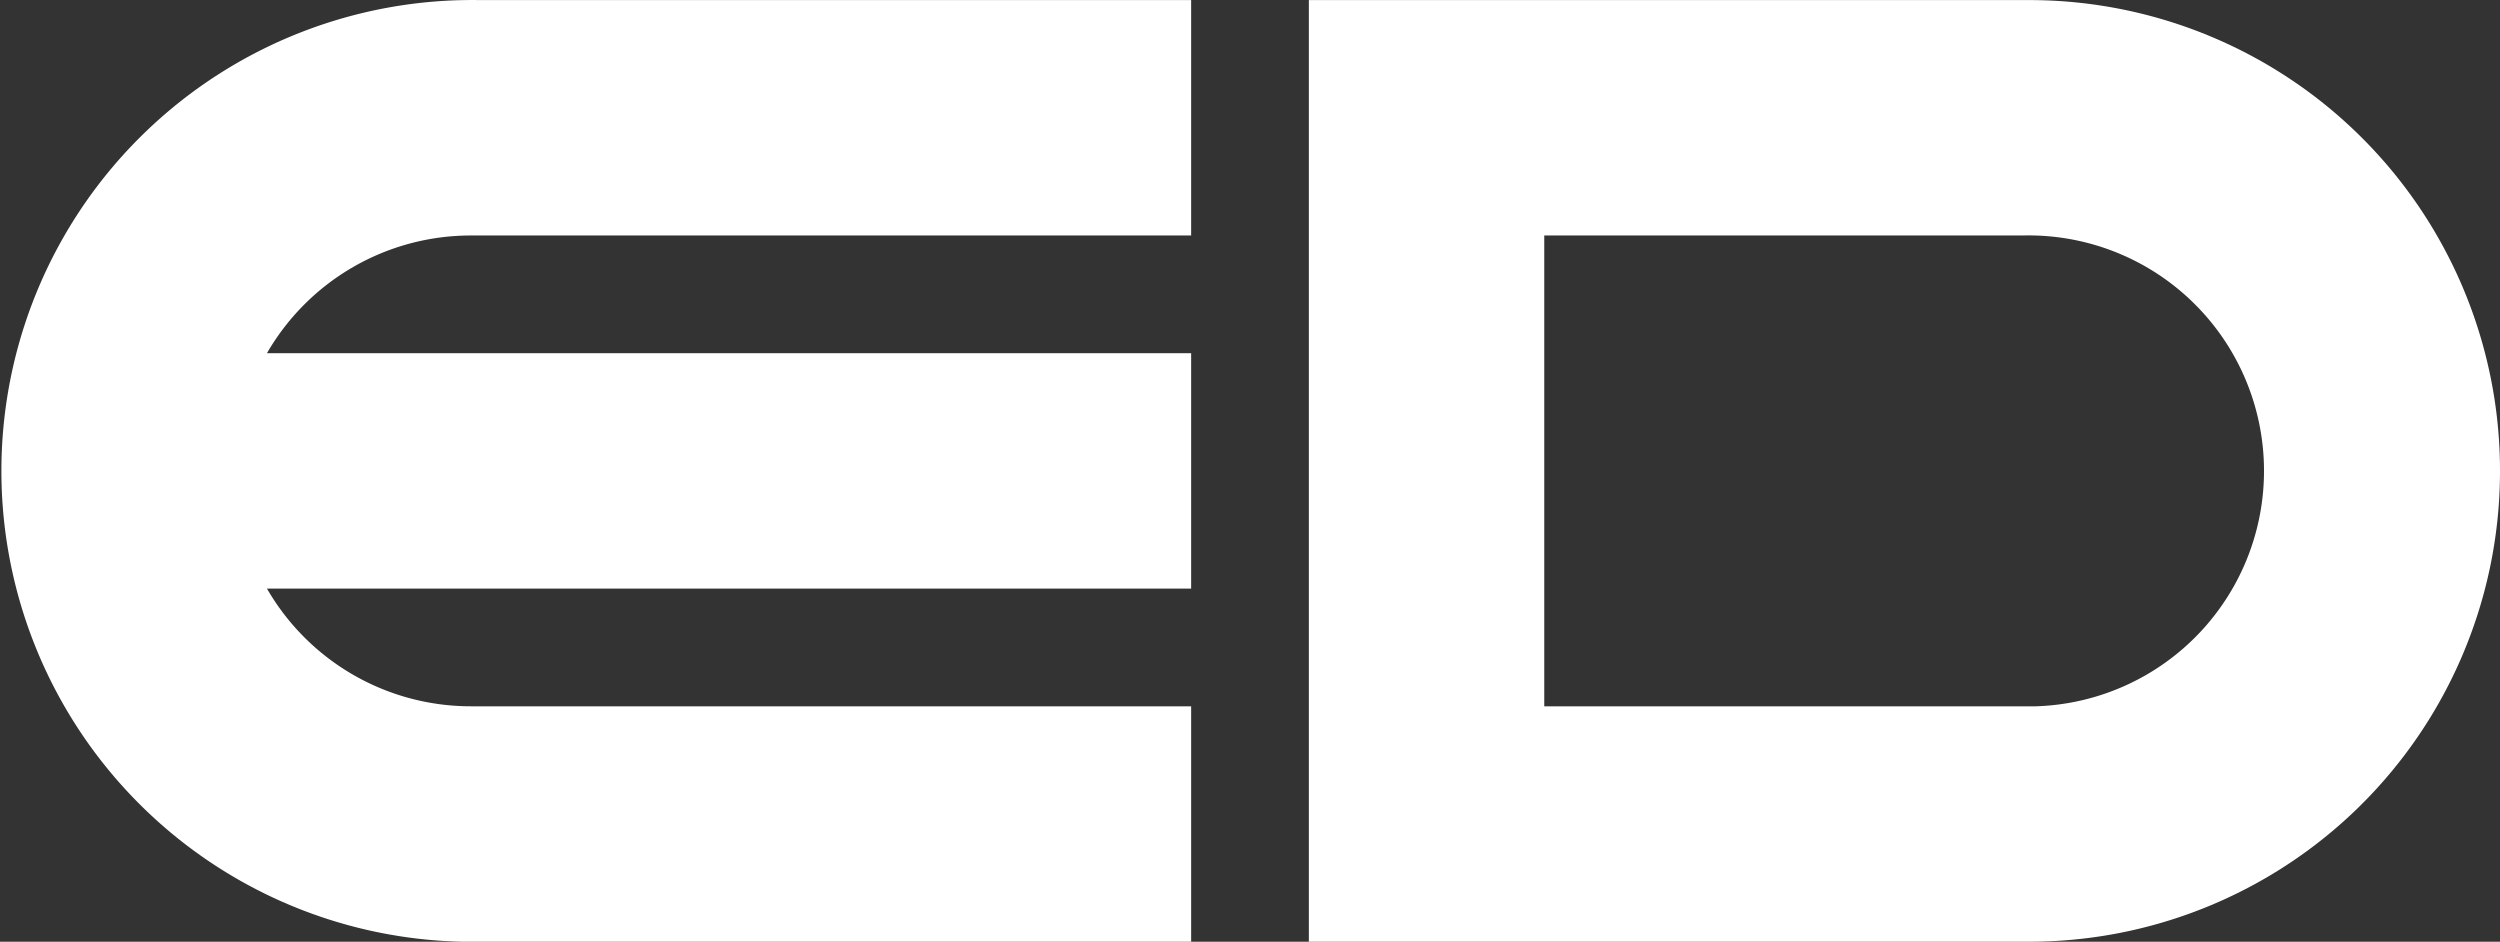
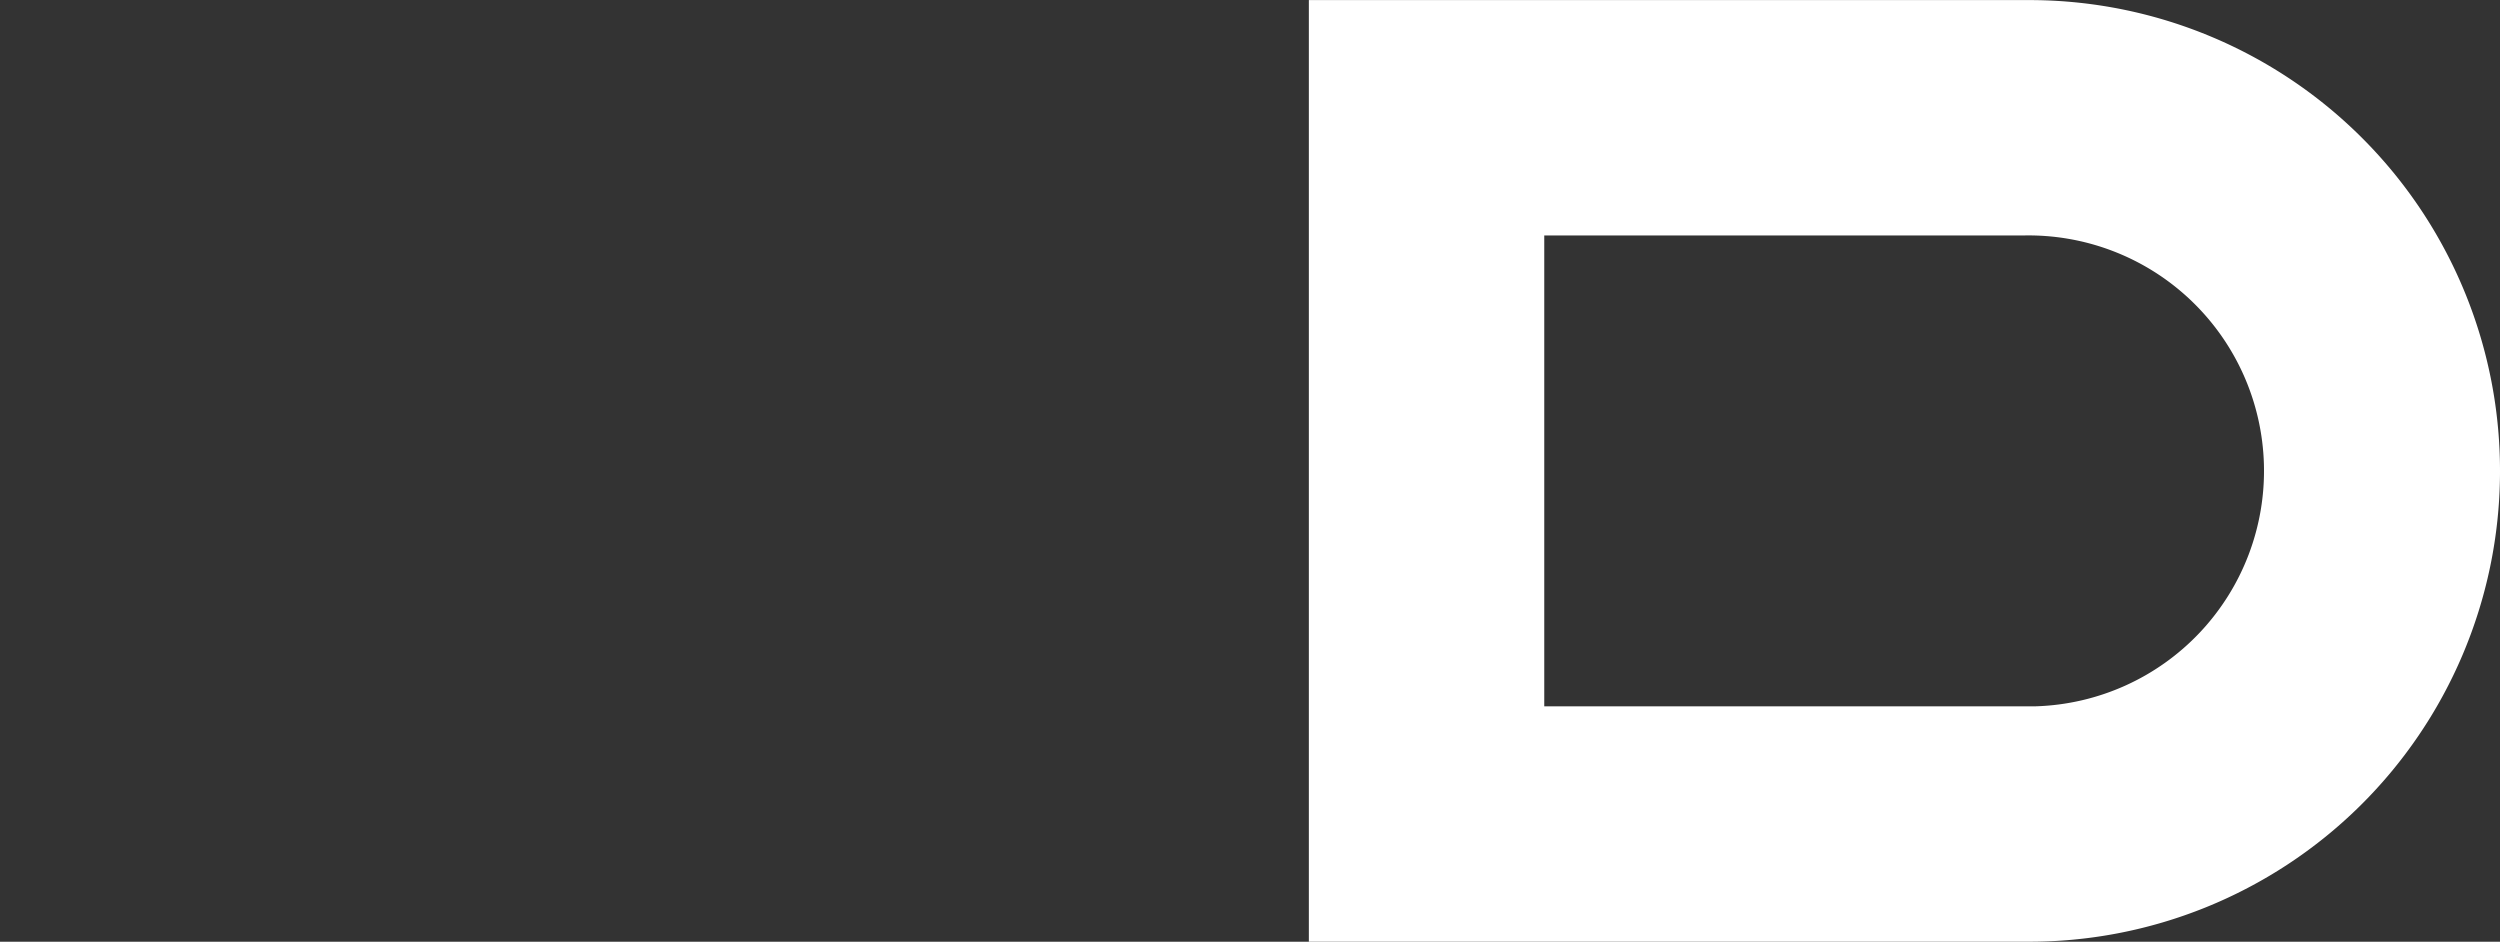
<svg xmlns="http://www.w3.org/2000/svg" xmlns:ns1="http://sodipodi.sourceforge.net/DTD/sodipodi-0.dtd" xmlns:ns2="http://www.inkscape.org/namespaces/inkscape" viewBox="0 0 401.387 151.199" width="401.387" height="151.199" version="1.1" id="svg28" ns1:docname="ed2.svg" ns2:version="1.3.2 (091e20e, 2023-11-25, custom)">
  <rect x="0" y="0" width="401.387" height="151.199" fill="#333333" stroke="none" />
  <ns1:namedview id="namedview30" pagecolor="#ffffff" bordercolor="#000000" borderopacity="0.25" ns2:showpageshadow="2" ns2:pageopacity="0.0" ns2:pagecheckerboard="0" ns2:deskcolor="#d1d1d1" showgrid="false" ns2:zoom="1.4770343" ns2:cx="127.6206" ns2:cy="103.92447" ns2:window-width="1920" ns2:window-height="1009" ns2:window-x="-8" ns2:window-y="-8" ns2:window-maximized="1" ns2:current-layer="g26" />
  <desc id="desc2">ed.dxf - scale = 1.000000, origin = (0.000000, 0.000000), method = manual</desc>
  <defs id="defs16">
    <marker id="DistanceX" orient="auto" refX="0" refY="0" style="overflow:visible">
      <path d="M 3,-3 -3,3 M 0,-5 V 5" style="stroke:#000000;stroke-width:0.5" id="path4" />
    </marker>
    <pattern id="Hatch" patternUnits="userSpaceOnUse" width="8" height="8" x="0" y="0">
      <path d="M8 4 l-4,4" stroke="#000000" stroke-width="0.25" linecap="square" id="path7" />
      <path d="M6 2 l-4,4" stroke="#000000" stroke-width="0.25" linecap="square" id="path9" />
      <path d="M4 0 l-4,4" stroke="#000000" stroke-width="0.25" linecap="square" id="path11" />
    </pattern>
    <symbol id="*MODEL_SPACE" />
    <symbol id="*PAPER_SPACE" />
  </defs>
  <g ns2:groupmode="layer" ns2:label="0" id="g26" transform="translate(-102.617,-658.298)">
    <path id="path18" style="fill:#ffffff;fill-opacity:1;stroke:none" d="m 312.76,658.312 v 151.182 h 115.078 a 75.593,75.593 0 0 0 1.148,-151.182 z m 37.795,37.795 h 76.797 a 37.811,37.811 0 0 1 2.119,75.592 h -78.916 z" />
-     <path d="m 145.478,715.005 h 148.384 v 37.795 H 145.478 a 37.795,37.795 0 0 0 32.713,18.898 h 115.671 v 37.795 H 176.697 a 75.606,75.606 0 0 1 3.024,-151.181 h 114.14 v 37.795 H 178.228 a 37.795,37.795 0 0 0 -32.75,18.898 z" style="fill:#ffffff;fill-opacity:1;stroke:none;stroke-opacity:1" id="path20" />
  </g>
</svg>